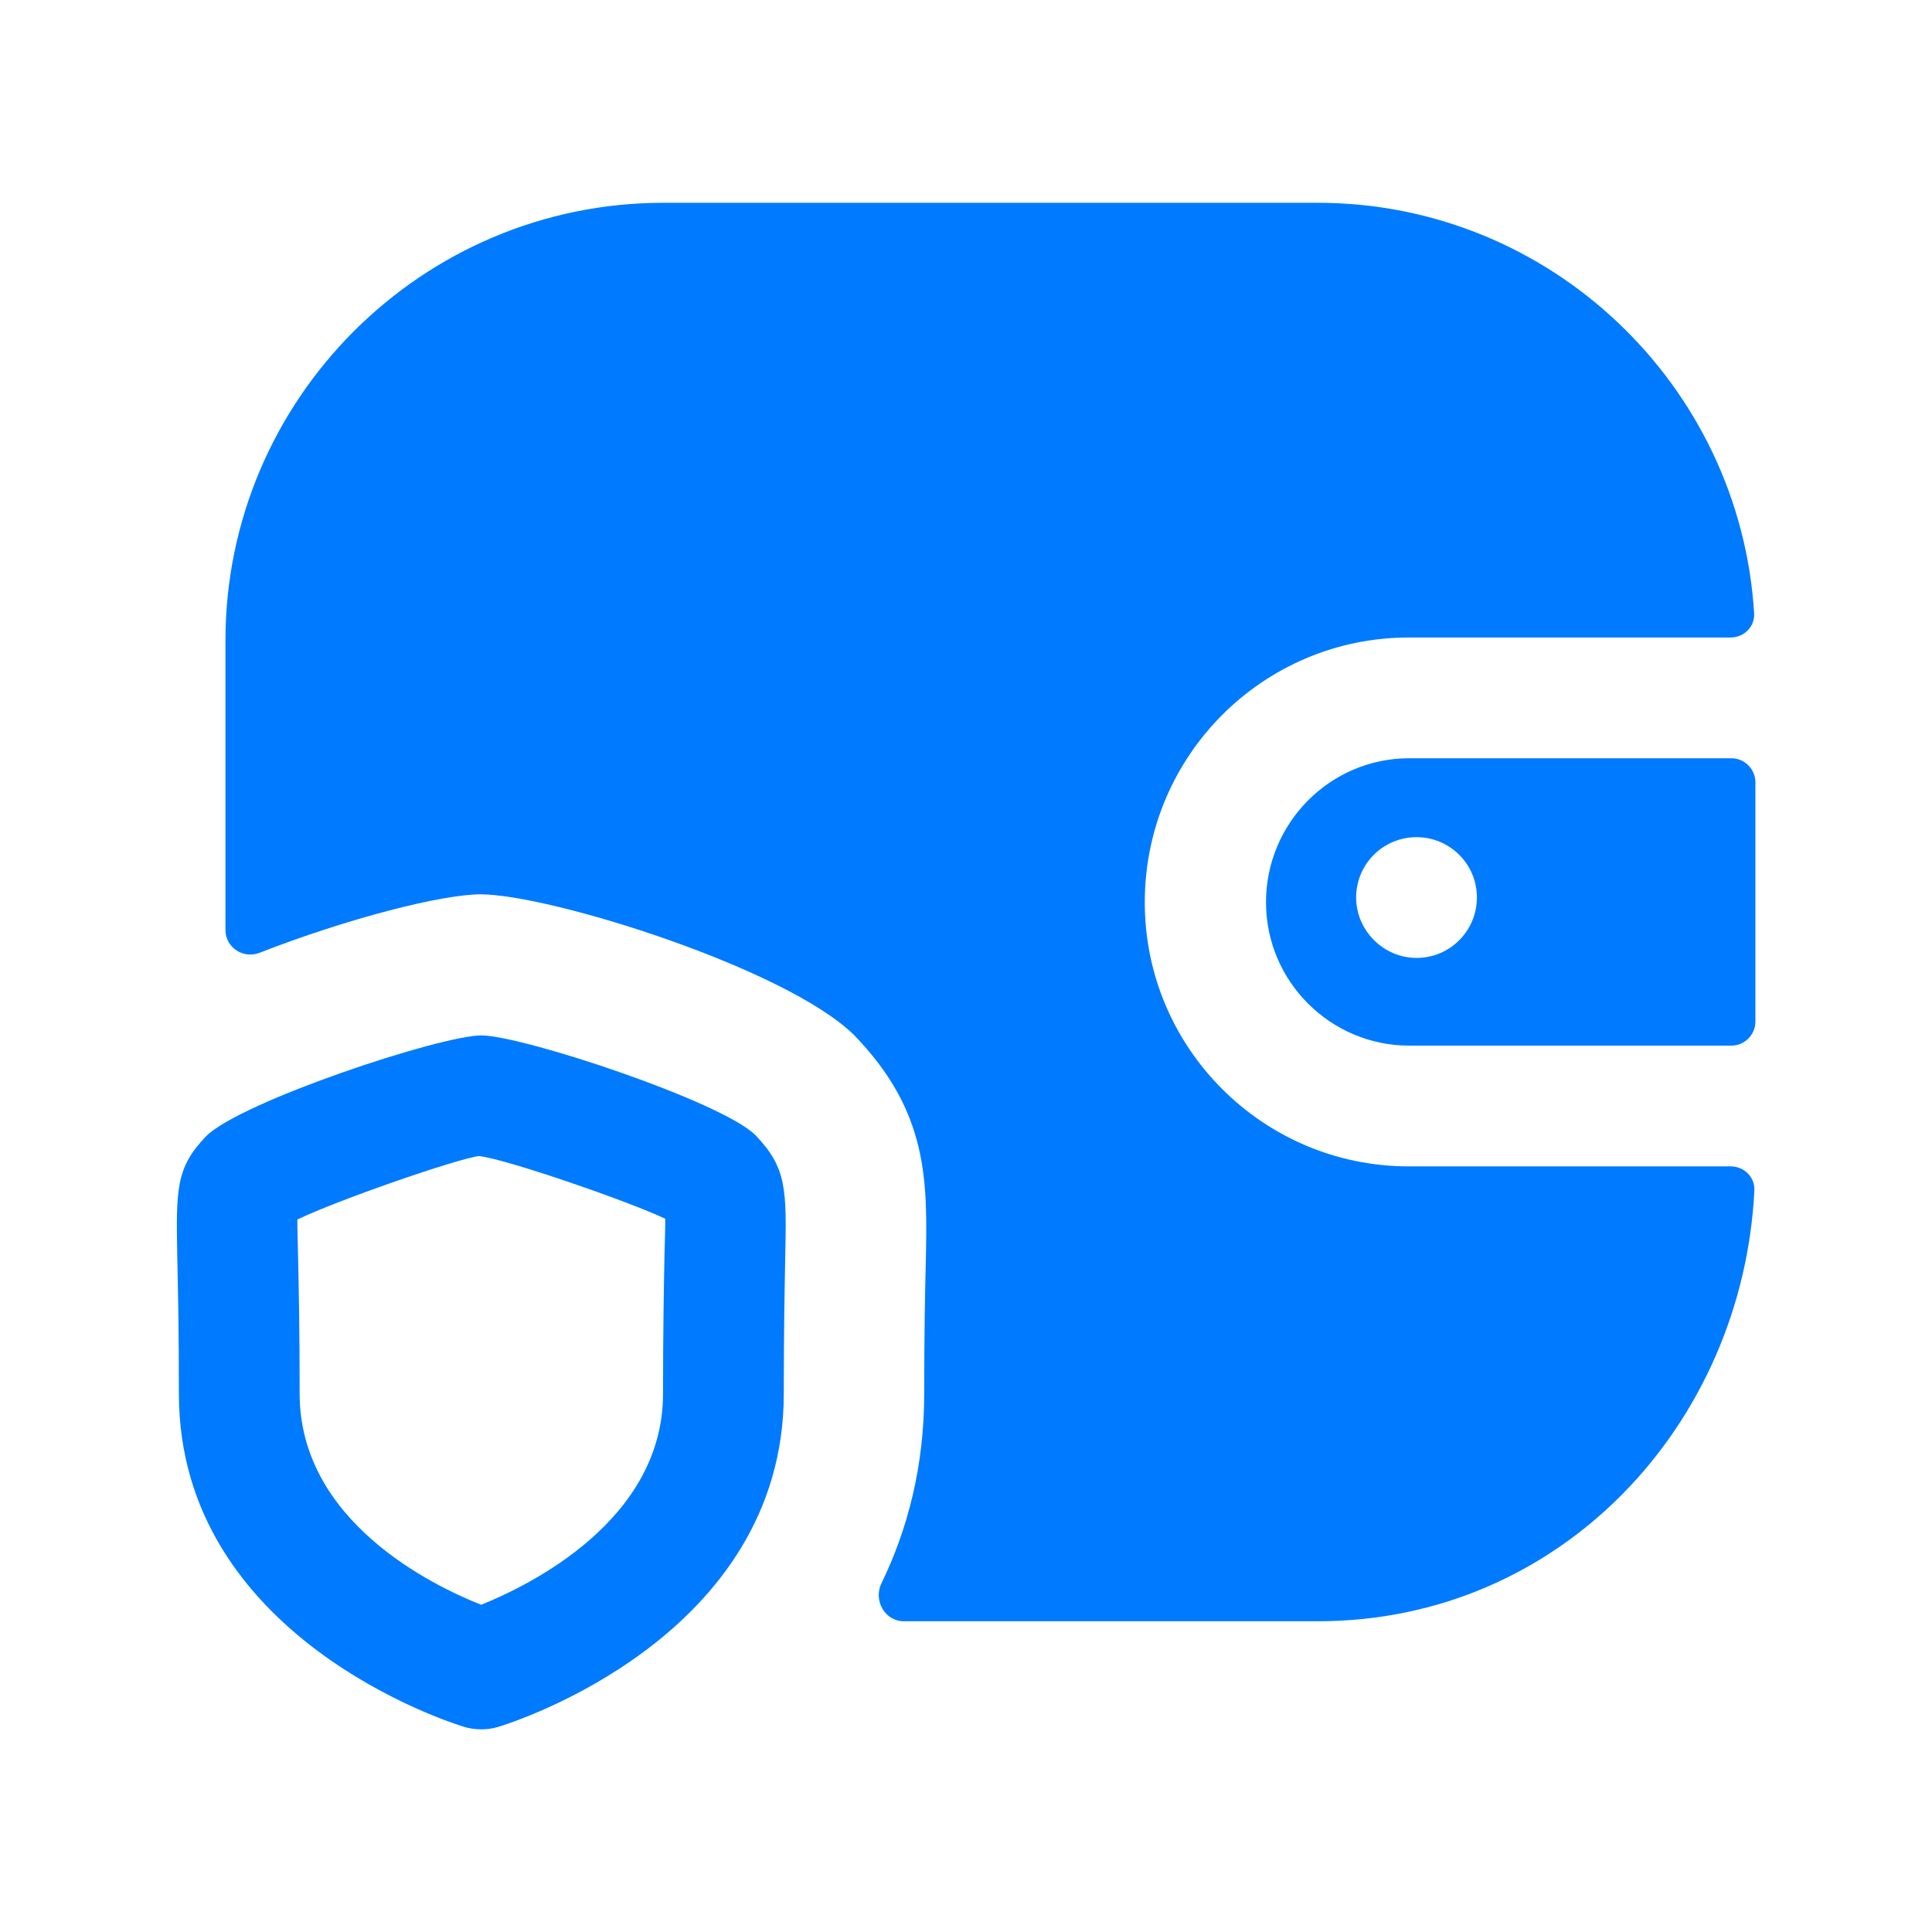
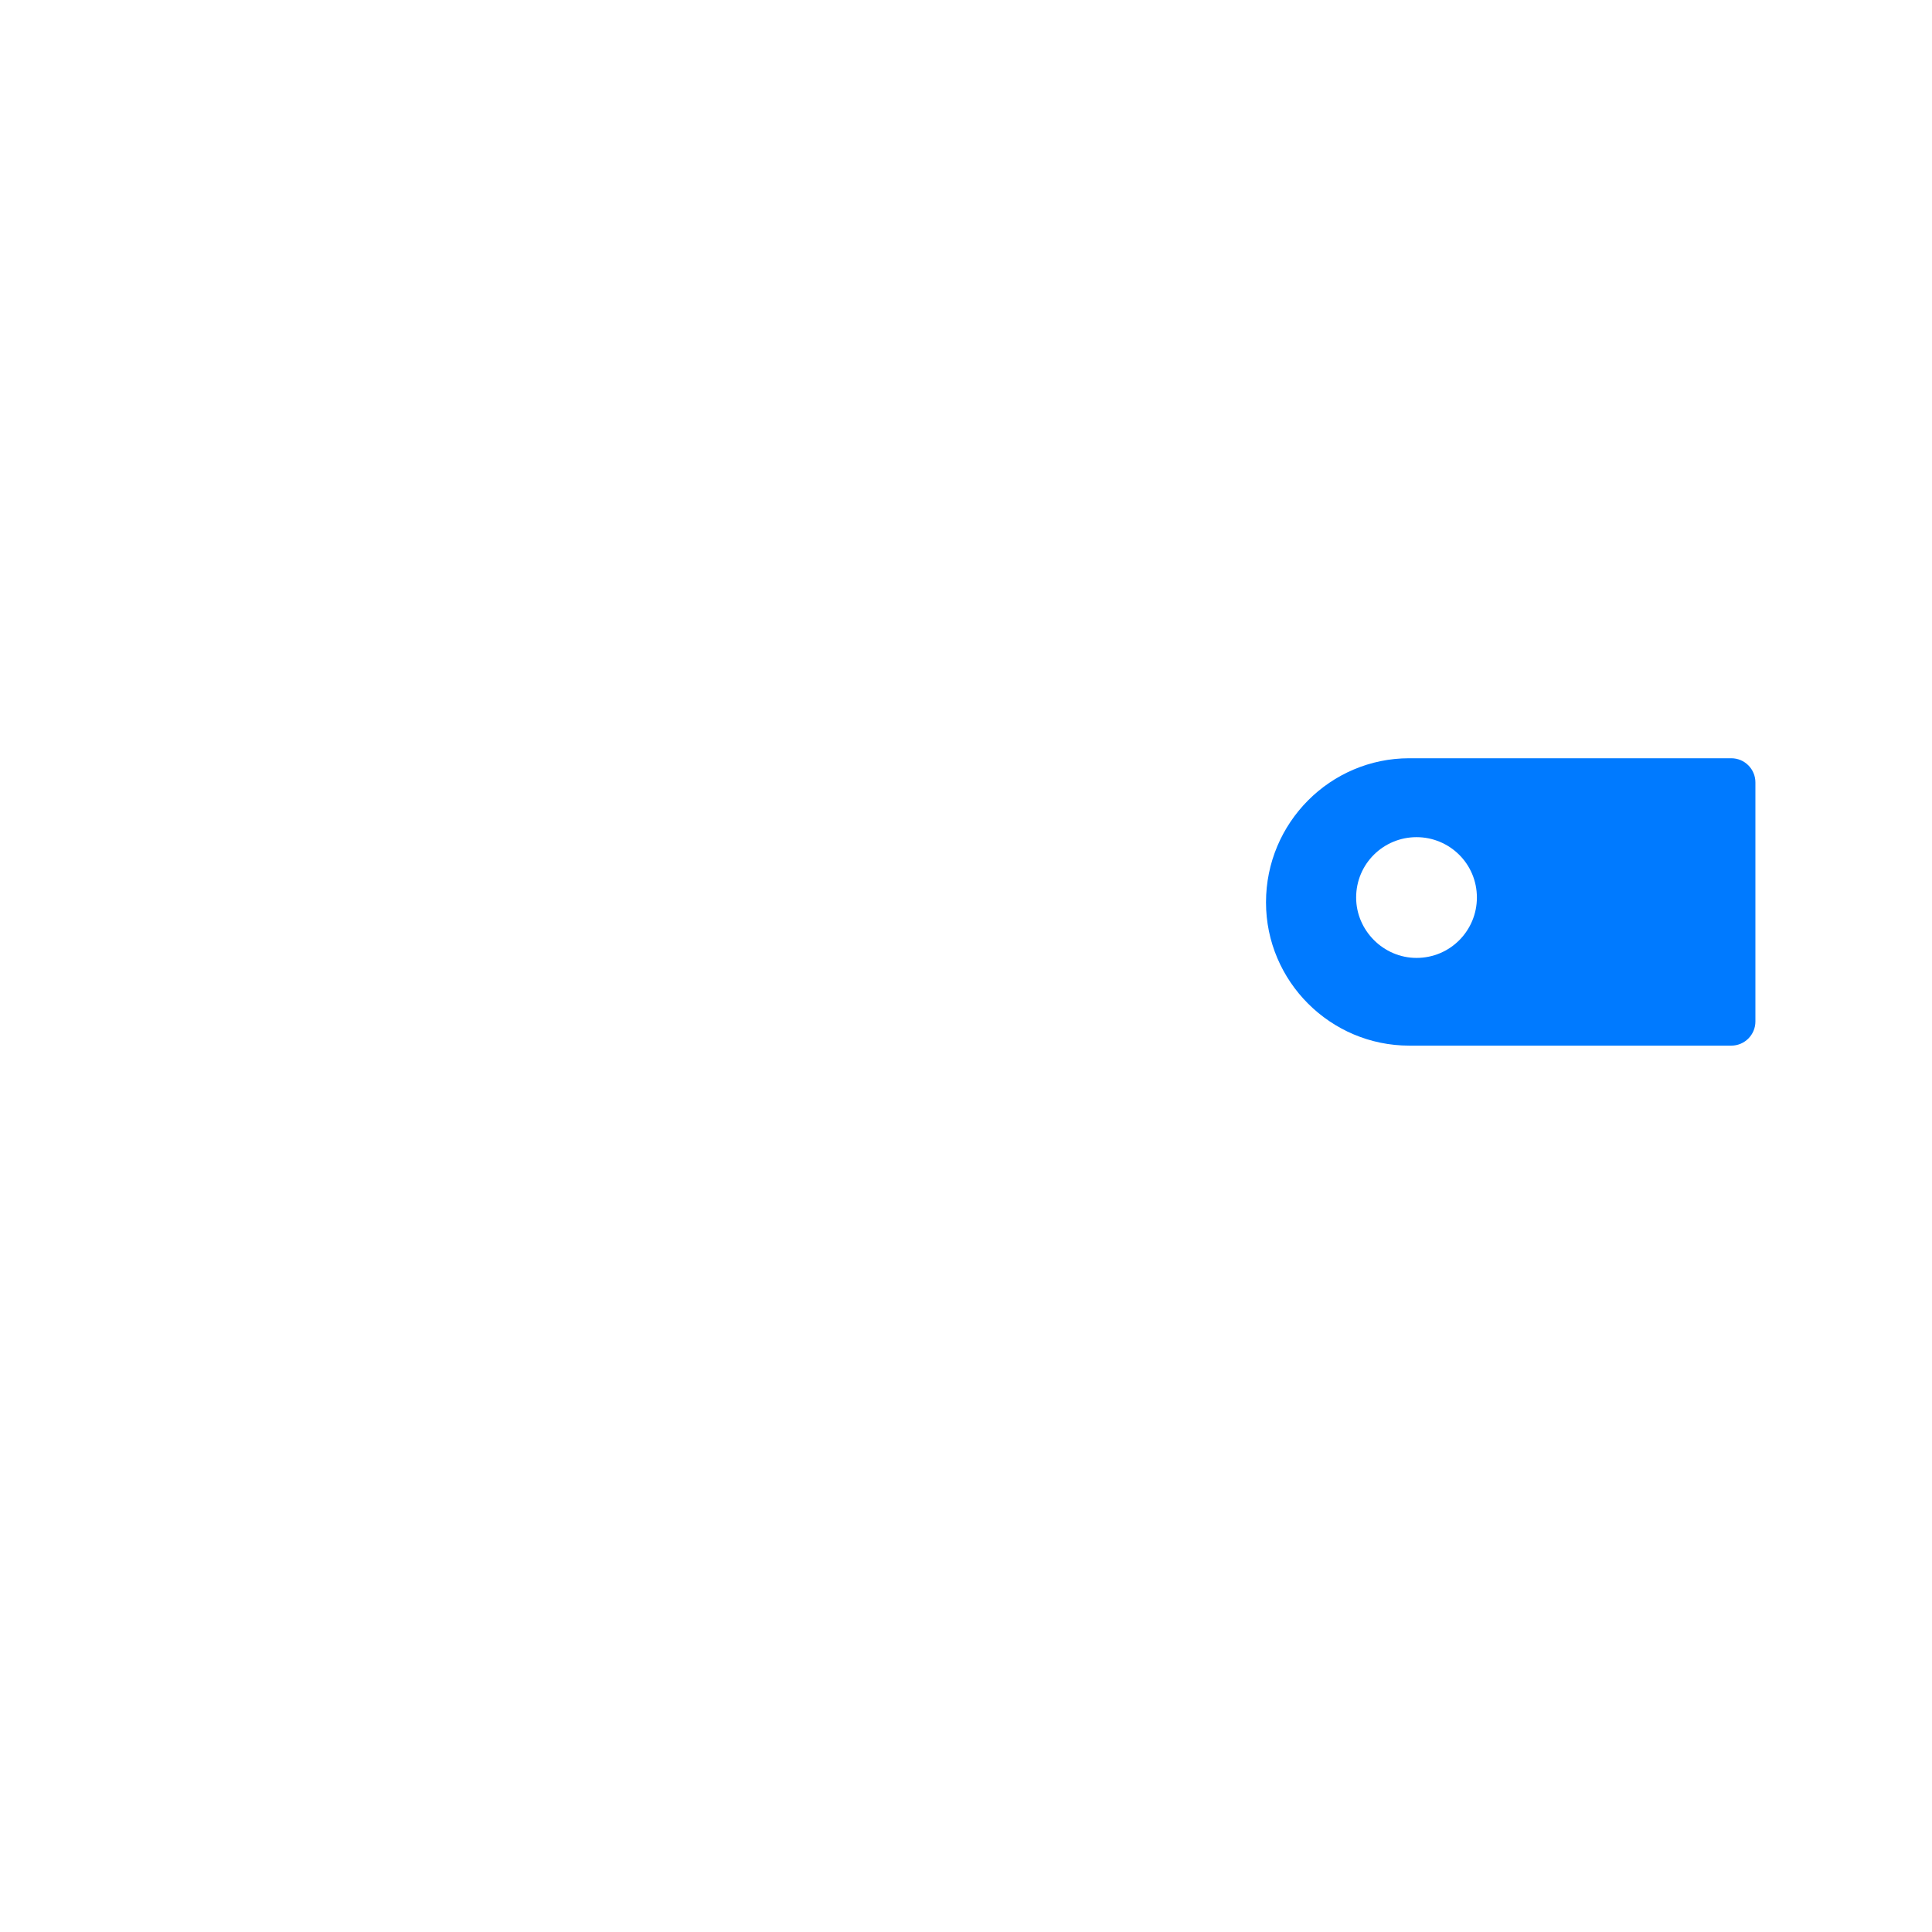
<svg xmlns="http://www.w3.org/2000/svg" fill="none" viewBox="0 0 32 32" height="32" width="32">
  <path fill="#007AFF" d="M24.462 14.866C24.462 15.412 24.022 15.866 23.462 15.866C22.915 15.866 22.462 15.412 22.462 14.866C22.462 14.306 22.915 13.866 23.462 13.866C24.009 13.866 24.462 14.306 24.462 14.866ZM20.969 14.946C20.969 16.253 22.035 17.319 23.342 17.319H28.675C28.896 17.319 29.075 17.14 29.075 16.919V12.959C29.075 12.738 28.896 12.559 28.675 12.559H23.342C22.035 12.559 20.969 13.626 20.969 14.946Z" clip-rule="evenodd" fill-rule="evenodd" />
-   <path fill="#007AFF" d="M18.961 14.946C18.961 12.519 20.921 10.559 23.334 10.559H28.665C28.887 10.559 29.068 10.378 29.054 10.157C28.82 6.37 25.666 3.359 21.828 3.359H10.988C6.988 3.359 3.734 6.613 3.734 10.613V15.404C3.734 15.692 4.029 15.886 4.297 15.782C5.74 15.218 7.313 14.813 7.961 14.813C9.108 14.813 13.028 16.039 14.148 17.146C15.388 18.426 15.361 19.573 15.334 20.919C15.321 21.386 15.308 22.079 15.308 23.079C15.308 24.273 15.039 25.32 14.599 26.226C14.462 26.507 14.657 26.853 14.97 26.853H21.828C25.858 26.853 28.863 23.592 29.058 19.719C29.069 19.499 28.889 19.319 28.668 19.319H23.334C20.921 19.319 18.961 17.359 18.961 14.946Z" clip-rule="evenodd" fill-rule="evenodd" />
-   <path fill="#007AFF" d="M11.005 20.828C10.996 21.322 10.982 22.034 10.982 23.083C10.982 25.18 8.775 26.256 7.969 26.58C7.161 26.26 4.963 25.196 4.963 23.083C4.963 22.027 4.948 21.312 4.937 20.819C4.932 20.536 4.924 20.342 4.925 20.199C5.589 19.879 7.563 19.194 7.933 19.148C8.384 19.195 10.455 19.914 11.019 20.187C11.02 20.33 11.012 20.531 11.005 20.828ZM7.972 17.15C7.295 17.15 4 18.242 3.417 18.816C2.908 19.344 2.915 19.695 2.937 20.859C2.948 21.346 2.963 22.047 2.963 23.083C2.963 27.126 7.489 28.542 7.681 28.6C7.776 28.63 7.873 28.643 7.972 28.643C8.069 28.643 8.167 28.63 8.26 28.6C8.453 28.542 12.982 27.126 12.982 23.083C12.982 22.054 12.996 21.354 13.005 20.867C13.03 19.698 13.035 19.346 12.511 18.8C11.947 18.242 8.649 17.15 7.972 17.15Z" clip-rule="evenodd" fill-rule="evenodd" />
</svg>